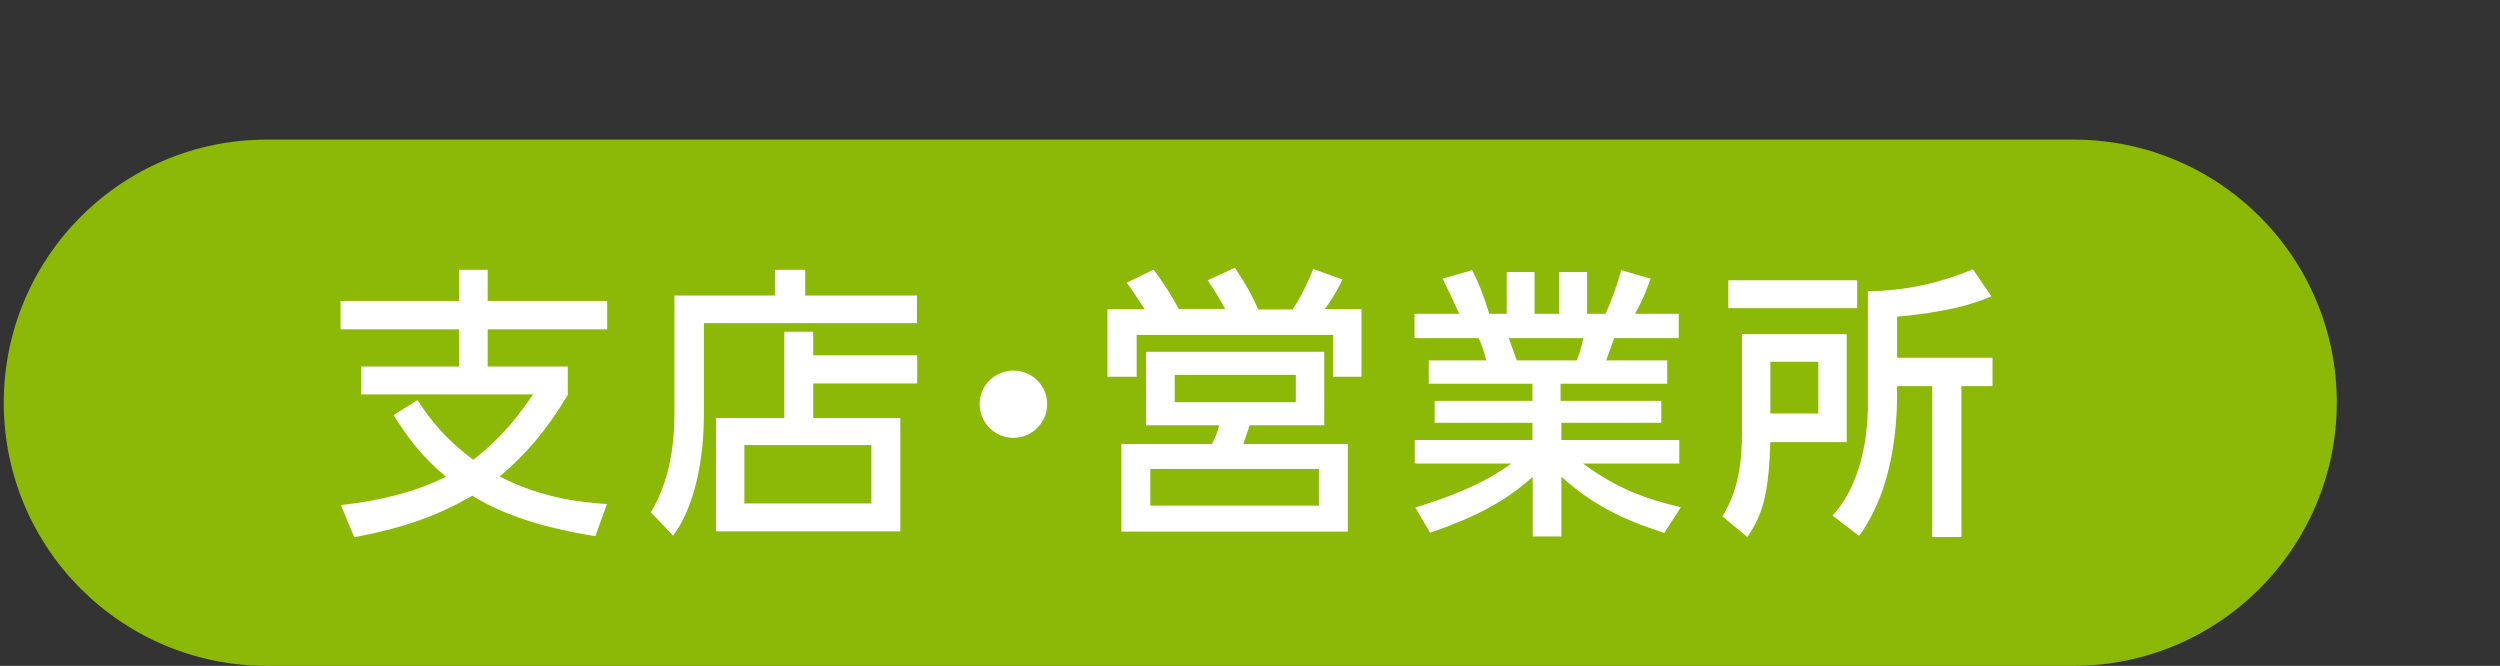
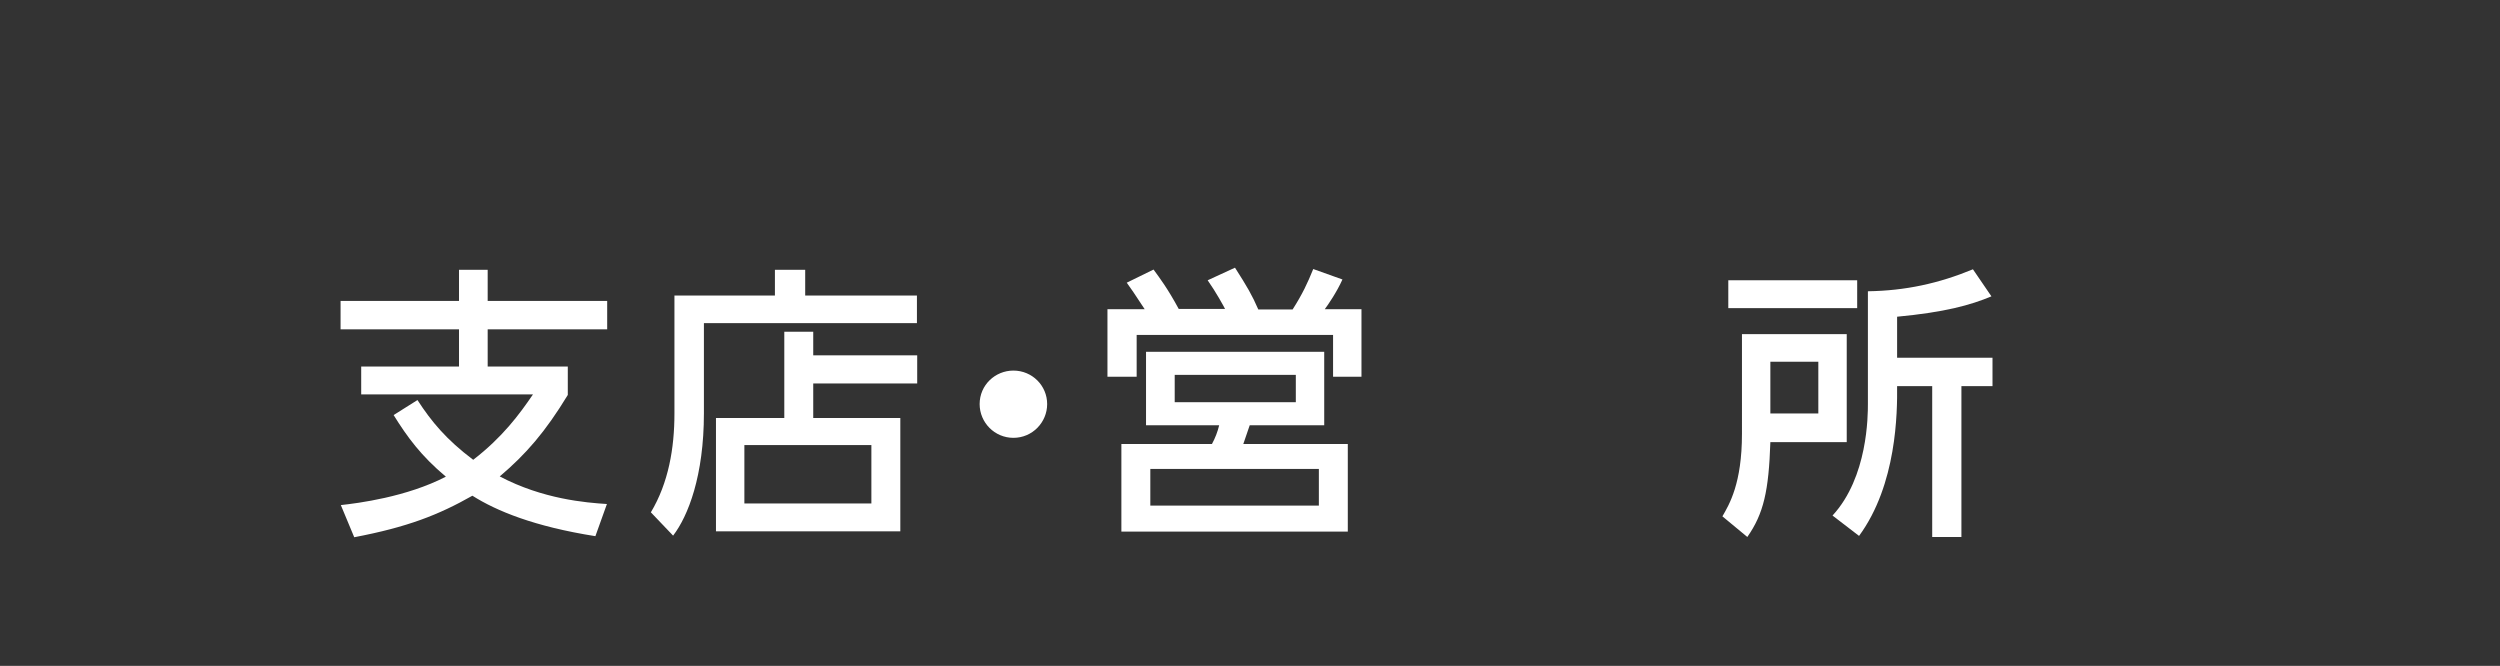
<svg xmlns="http://www.w3.org/2000/svg" version="1.1" id="レイヤー_1" x="0px" y="0px" width="93.3px" height="24.85px" viewBox="0 0 93.3 24.85" style="enable-background:new 0 0 93.3 24.85;" xml:space="preserve">
  <rect x="0" y="0" width="93.3" height="24.85" fill="#333333" stroke="none" />
  <style type="text/css">
	.st0{fill:none;}
	.st1{fill:#8CB808;}
	.st2{fill:#FFFFFF;}
</style>
  <rect class="st0" width="93.3" height="24.85" />
-   <path class="st1" d="M77.38,24.85H9.96c-5.42,0-9.82-4.39-9.82-9.82v0c0-5.42,4.39-9.82,9.82-9.82h67.43c5.42,0,9.82,4.39,9.82,9.82  v0C87.2,20.45,82.8,24.85,77.38,24.85z" />
  <g>
    <path class="st2" d="M22.22,20.01c-2.28-0.36-3.69-0.94-4.59-1.51c-1.27,0.72-2.42,1.17-4.41,1.55l-0.5-1.2   c0.64-0.07,2.45-0.3,3.92-1.06c-0.93-0.78-1.44-1.48-1.95-2.3l0.89-0.56c0.52,0.8,1.07,1.47,2.08,2.23   c1.09-0.84,1.72-1.69,2.23-2.44h-6.41v-1.04h3.65v-1.39h-4.42v-1.06h4.42v-1.16h1.07v1.16h4.46v1.06H18.2v1.39h2.99v1.06   c-0.84,1.38-1.56,2.21-2.54,3.04c1.61,0.85,3.22,0.98,4,1.03L22.22,20.01z" />
    <path class="st2" d="M34.23,12.06h-7.96v3.36c0,2.34-0.59,3.84-1.15,4.57l-0.83-0.87c0.66-1.1,0.88-2.4,0.88-3.68v-4.41h3.75v-0.96   h1.13v0.96h4.17V12.06z M29.27,15.6v-3.22h1.08v0.88h3.88v1.05h-3.88v1.29h3.25v4.23h-6.88V15.6H29.27z M32.52,16.61h-4.74v2.18   h4.74V16.61z" />
-     <path class="st2" d="M39.08,15.08c0,0.68-0.55,1.26-1.26,1.26c-0.7,0-1.26-0.57-1.26-1.26c0-0.71,0.58-1.25,1.26-1.25   C38.52,13.83,39.08,14.39,39.08,15.08z" />
+     <path class="st2" d="M39.08,15.08c0,0.68-0.55,1.26-1.26,1.26c-0.7,0-1.26-0.57-1.26-1.26c0-0.71,0.58-1.25,1.26-1.25   C38.52,13.83,39.08,14.39,39.08,15.08" />
    <path class="st2" d="M45.73,11.55c-0.06-0.12-0.35-0.65-0.66-1.09l1.02-0.47c0.46,0.72,0.63,1.01,0.87,1.56h1.28   c0.37-0.58,0.56-0.99,0.77-1.51l1.09,0.39c-0.21,0.47-0.54,0.95-0.66,1.11h1.37v2.52h-1.06v-1.56h-7.33v1.56h-1.09v-2.52h1.39   c-0.35-0.54-0.56-0.84-0.67-0.99l1-0.49c0.22,0.3,0.53,0.71,0.94,1.47H45.73z M49.42,15.87h-2.78l-0.24,0.7h3.9v3.27h-8.45v-3.27   h3.38c0.12-0.22,0.21-0.45,0.27-0.7h-2.73v-2.74h6.65V15.87z M49.22,17.5h-6.29v1.37h6.29V17.5z M48.36,13.99h-4.52v1.02h4.52   V13.99z" />
-     <path class="st2" d="M62.11,19.89c-1.15-0.38-2.48-0.86-3.84-2.1v2.23H57.2V17.8c-0.68,0.59-1.59,1.32-3.83,2.08l-0.55-0.94   c2.2-0.67,3.11-1.3,3.58-1.64h-3.6v-0.88h4.39v-0.64h-3.65v-0.82h3.65v-0.64h-3.87v-0.87h2.15c-0.04-0.17-0.19-0.66-0.29-0.83   h-2.39v-0.91h1.67c-0.07-0.16-0.41-0.88-0.62-1.31l1.1-0.32c0.26,0.51,0.42,0.93,0.64,1.63h0.65v-1.56h1.04v1.56h0.92v-1.56h1.04   v1.56h0.69c0.2-0.43,0.47-1.18,0.58-1.63l1.1,0.32c-0.03,0.1-0.26,0.75-0.58,1.31h1.63v0.91h-2.41c-0.05,0.14-0.25,0.71-0.3,0.83   h2.28v0.87h-3.98v0.64H62v0.82h-3.73v0.64h4.4v0.88h-3.59c1.25,0.93,2.34,1.32,3.65,1.63L62.11,19.89z M58.84,13.45   c0.07-0.17,0.16-0.4,0.25-0.83h-2.78c0.05,0.12,0.24,0.7,0.3,0.83H58.84z" />
    <path class="st2" d="M65.01,12.47h3.91v4.03h-2.85c-0.06,1.82-0.25,2.67-0.86,3.54l-0.93-0.77c0.26-0.45,0.73-1.23,0.73-3.08V12.47   z M69.31,11.5H64.5v-1.04h4.81V11.5z M66.07,13.5v1.93h1.79V13.5H66.07z M74.32,11.06c-0.79,0.33-1.73,0.59-3.52,0.76v1.53h3.56   v1.06h-1.16v5.63h-1.09v-5.63H70.8c0.01,0.98-0.01,3.67-1.42,5.59l-0.99-0.76c1.32-1.43,1.32-3.74,1.32-4.17v-4.2   c1.39-0.02,2.64-0.29,3.92-0.82L74.32,11.06z" />
  </g>
</svg>